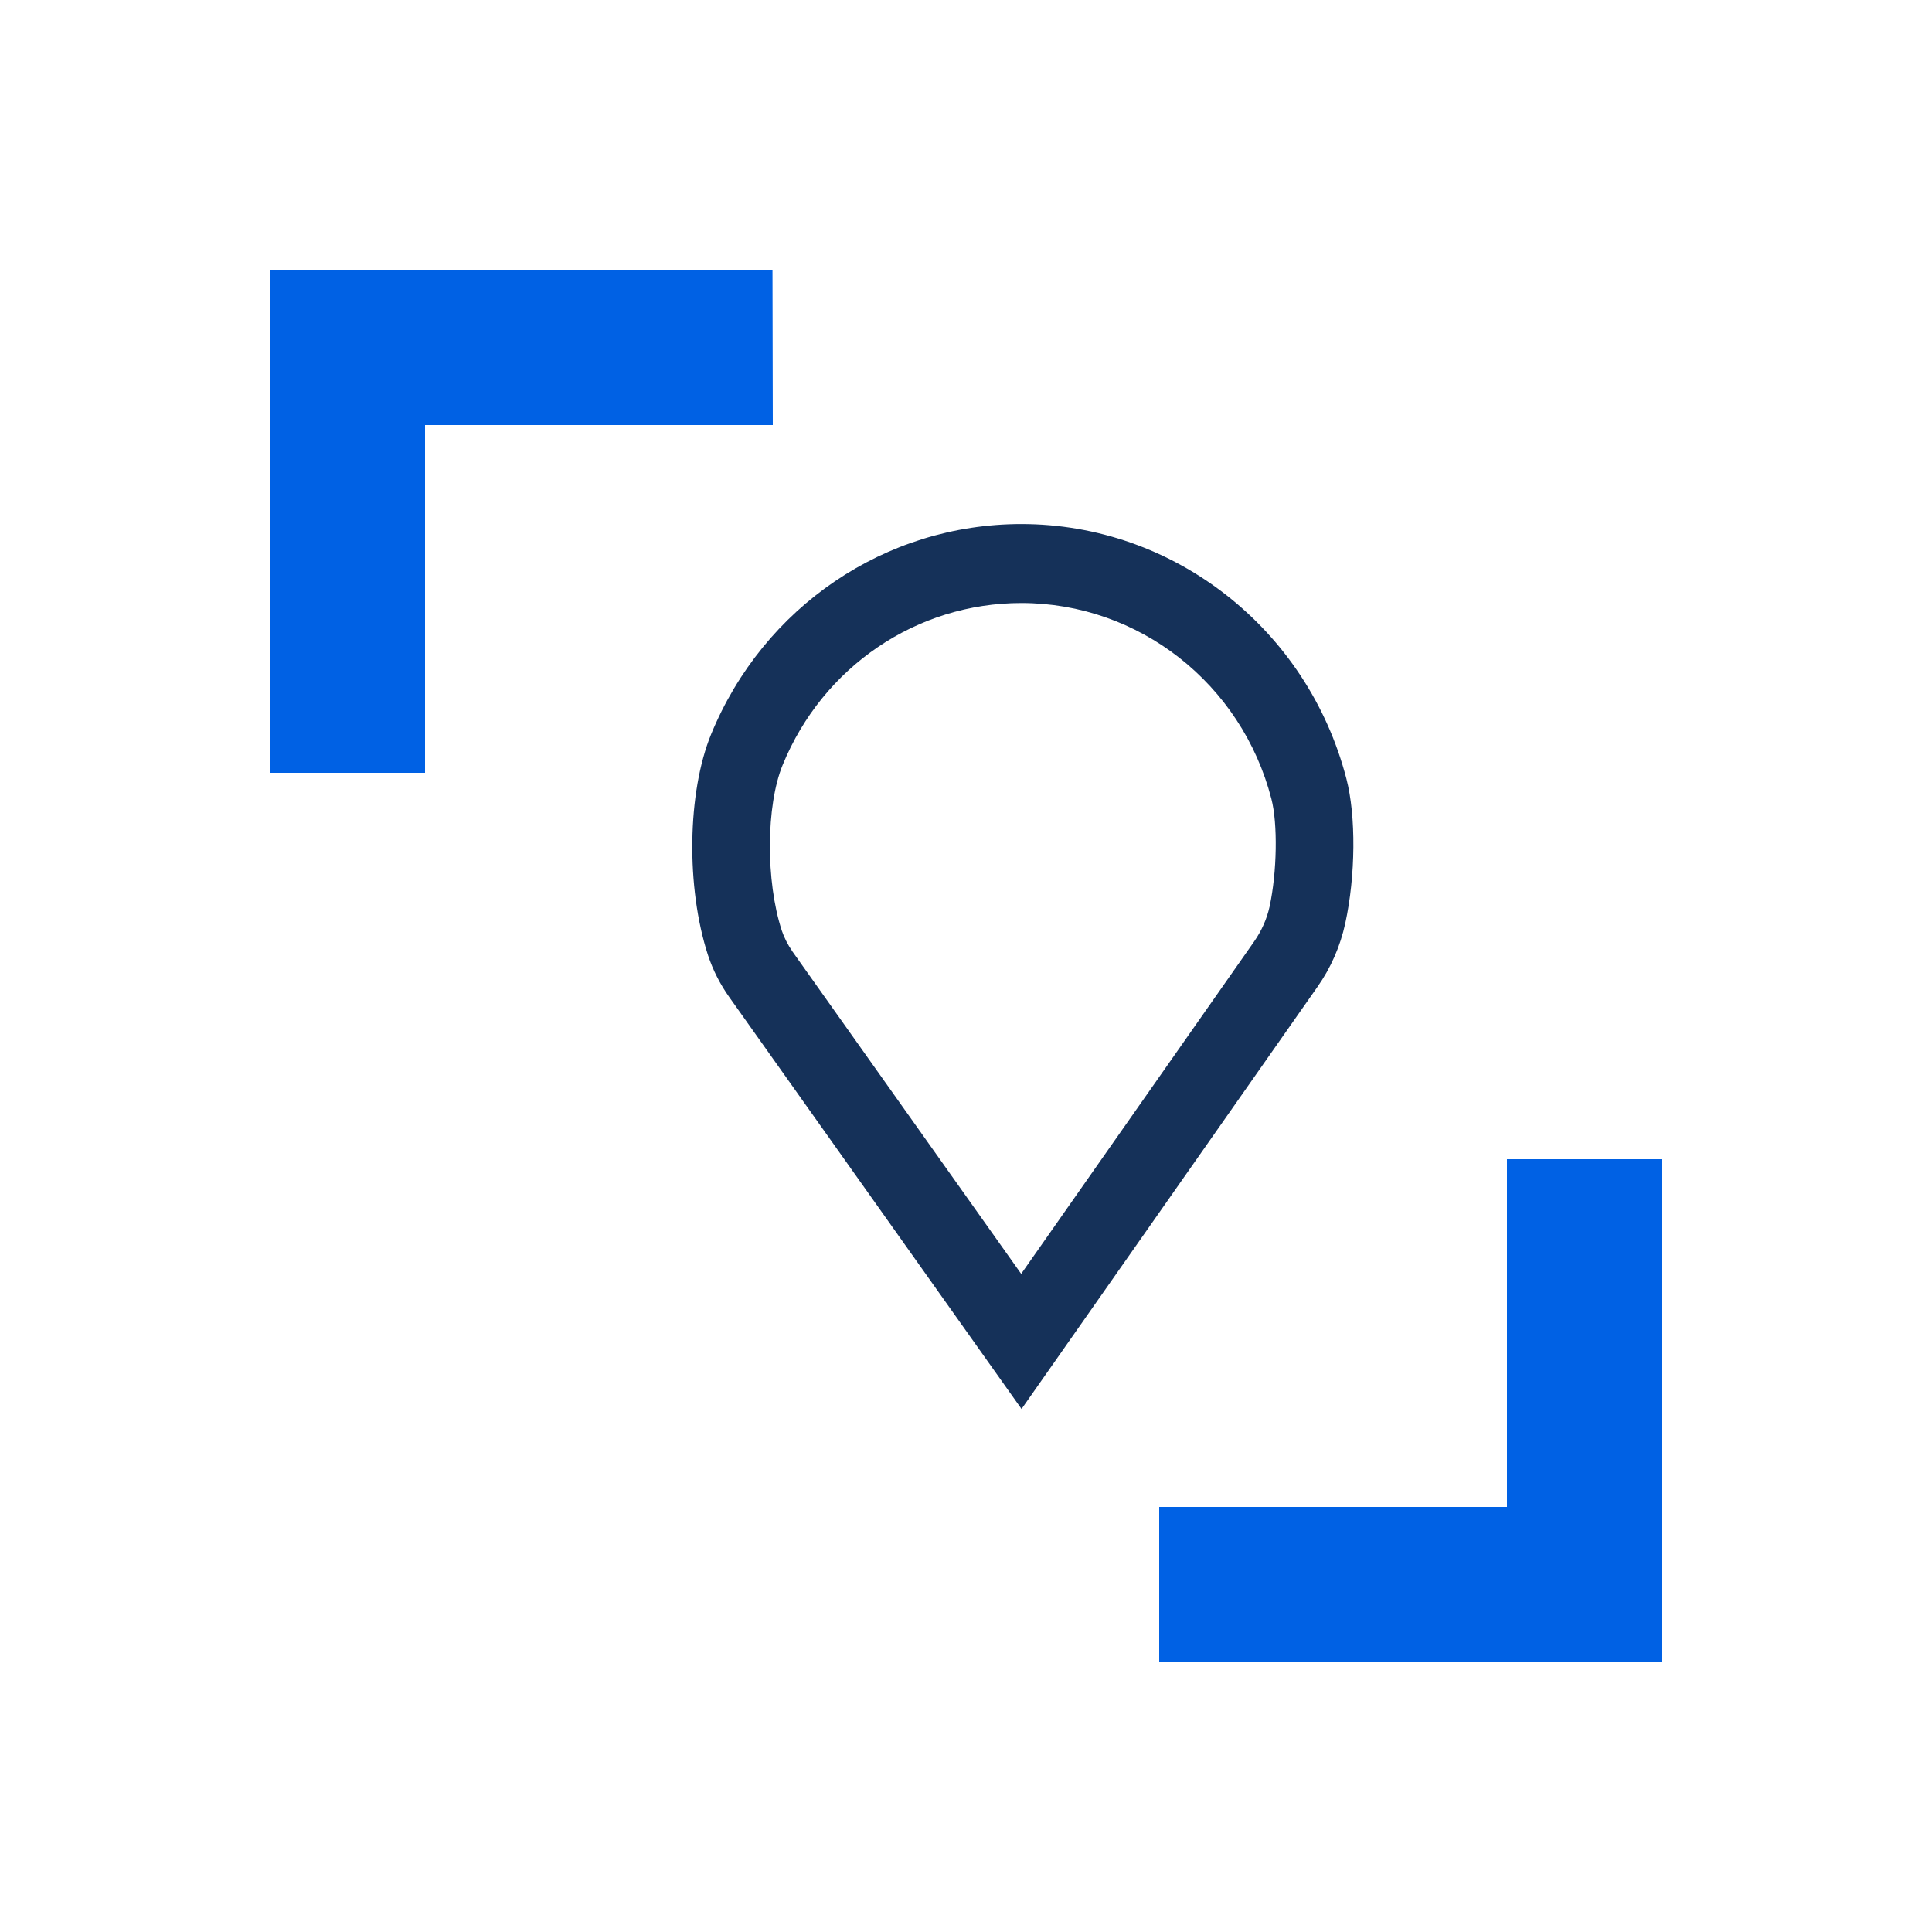
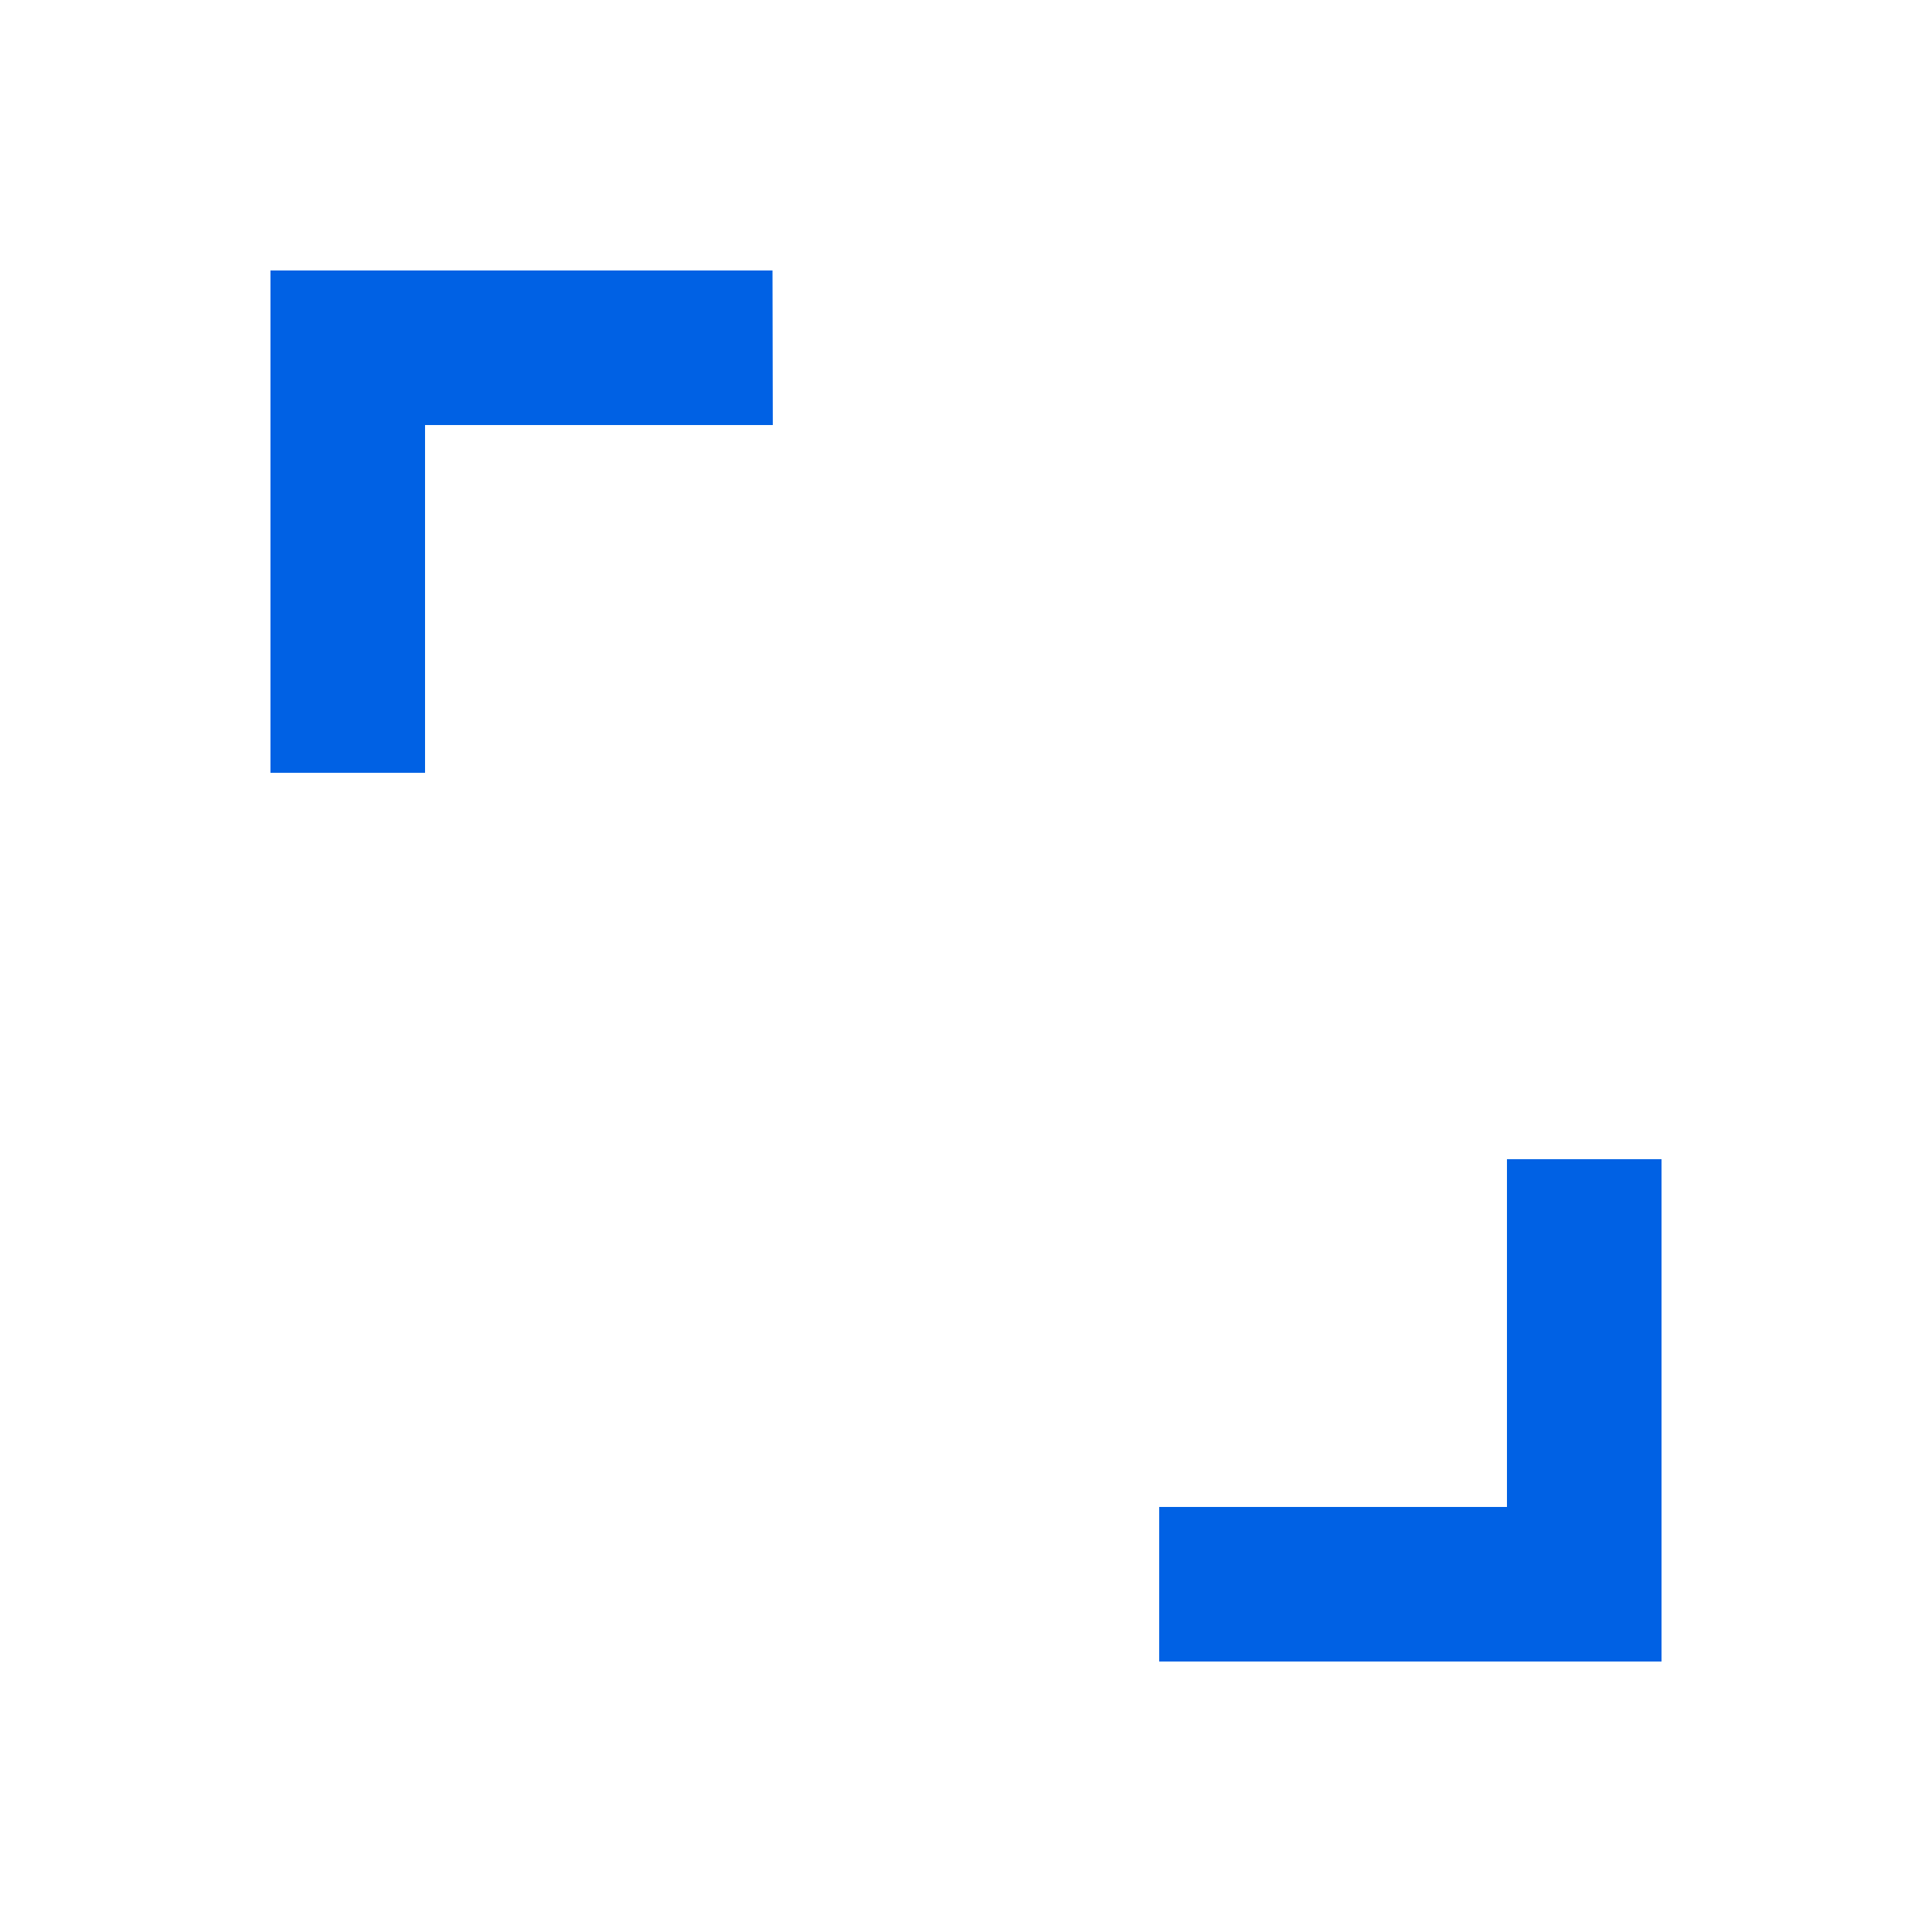
<svg xmlns="http://www.w3.org/2000/svg" width="50" height="50" viewBox="0 0 50 50" fill="none">
  <path d="M11 20H7V7H19.992L20 11H11V20Z" fill="#0061E4" />
  <path d="M43 43H30V39H39V30H43V43Z" fill="#0061E4" />
-   <path d="M26.437 36.464L18.874 25.806C18.634 25.468 18.45 25.105 18.323 24.72C17.752 22.967 17.786 20.513 18.403 19.004C19.761 15.7 22.912 13.562 26.433 13.562C30.378 13.562 33.836 16.273 34.844 20.15C35.097 21.12 35.084 22.664 34.815 23.899C34.685 24.489 34.445 25.045 34.092 25.545L26.441 36.459L26.437 36.464ZM20.5 24.613L26.428 32.967L32.458 24.365C32.651 24.087 32.786 23.784 32.857 23.463C33.05 22.57 33.071 21.317 32.903 20.672C32.13 17.688 29.471 15.606 26.433 15.606C23.723 15.606 21.298 17.252 20.256 19.795C19.823 20.847 19.815 22.805 20.231 24.079C20.294 24.267 20.387 24.446 20.504 24.617L20.5 24.613Z" fill="#153159" />
</svg>